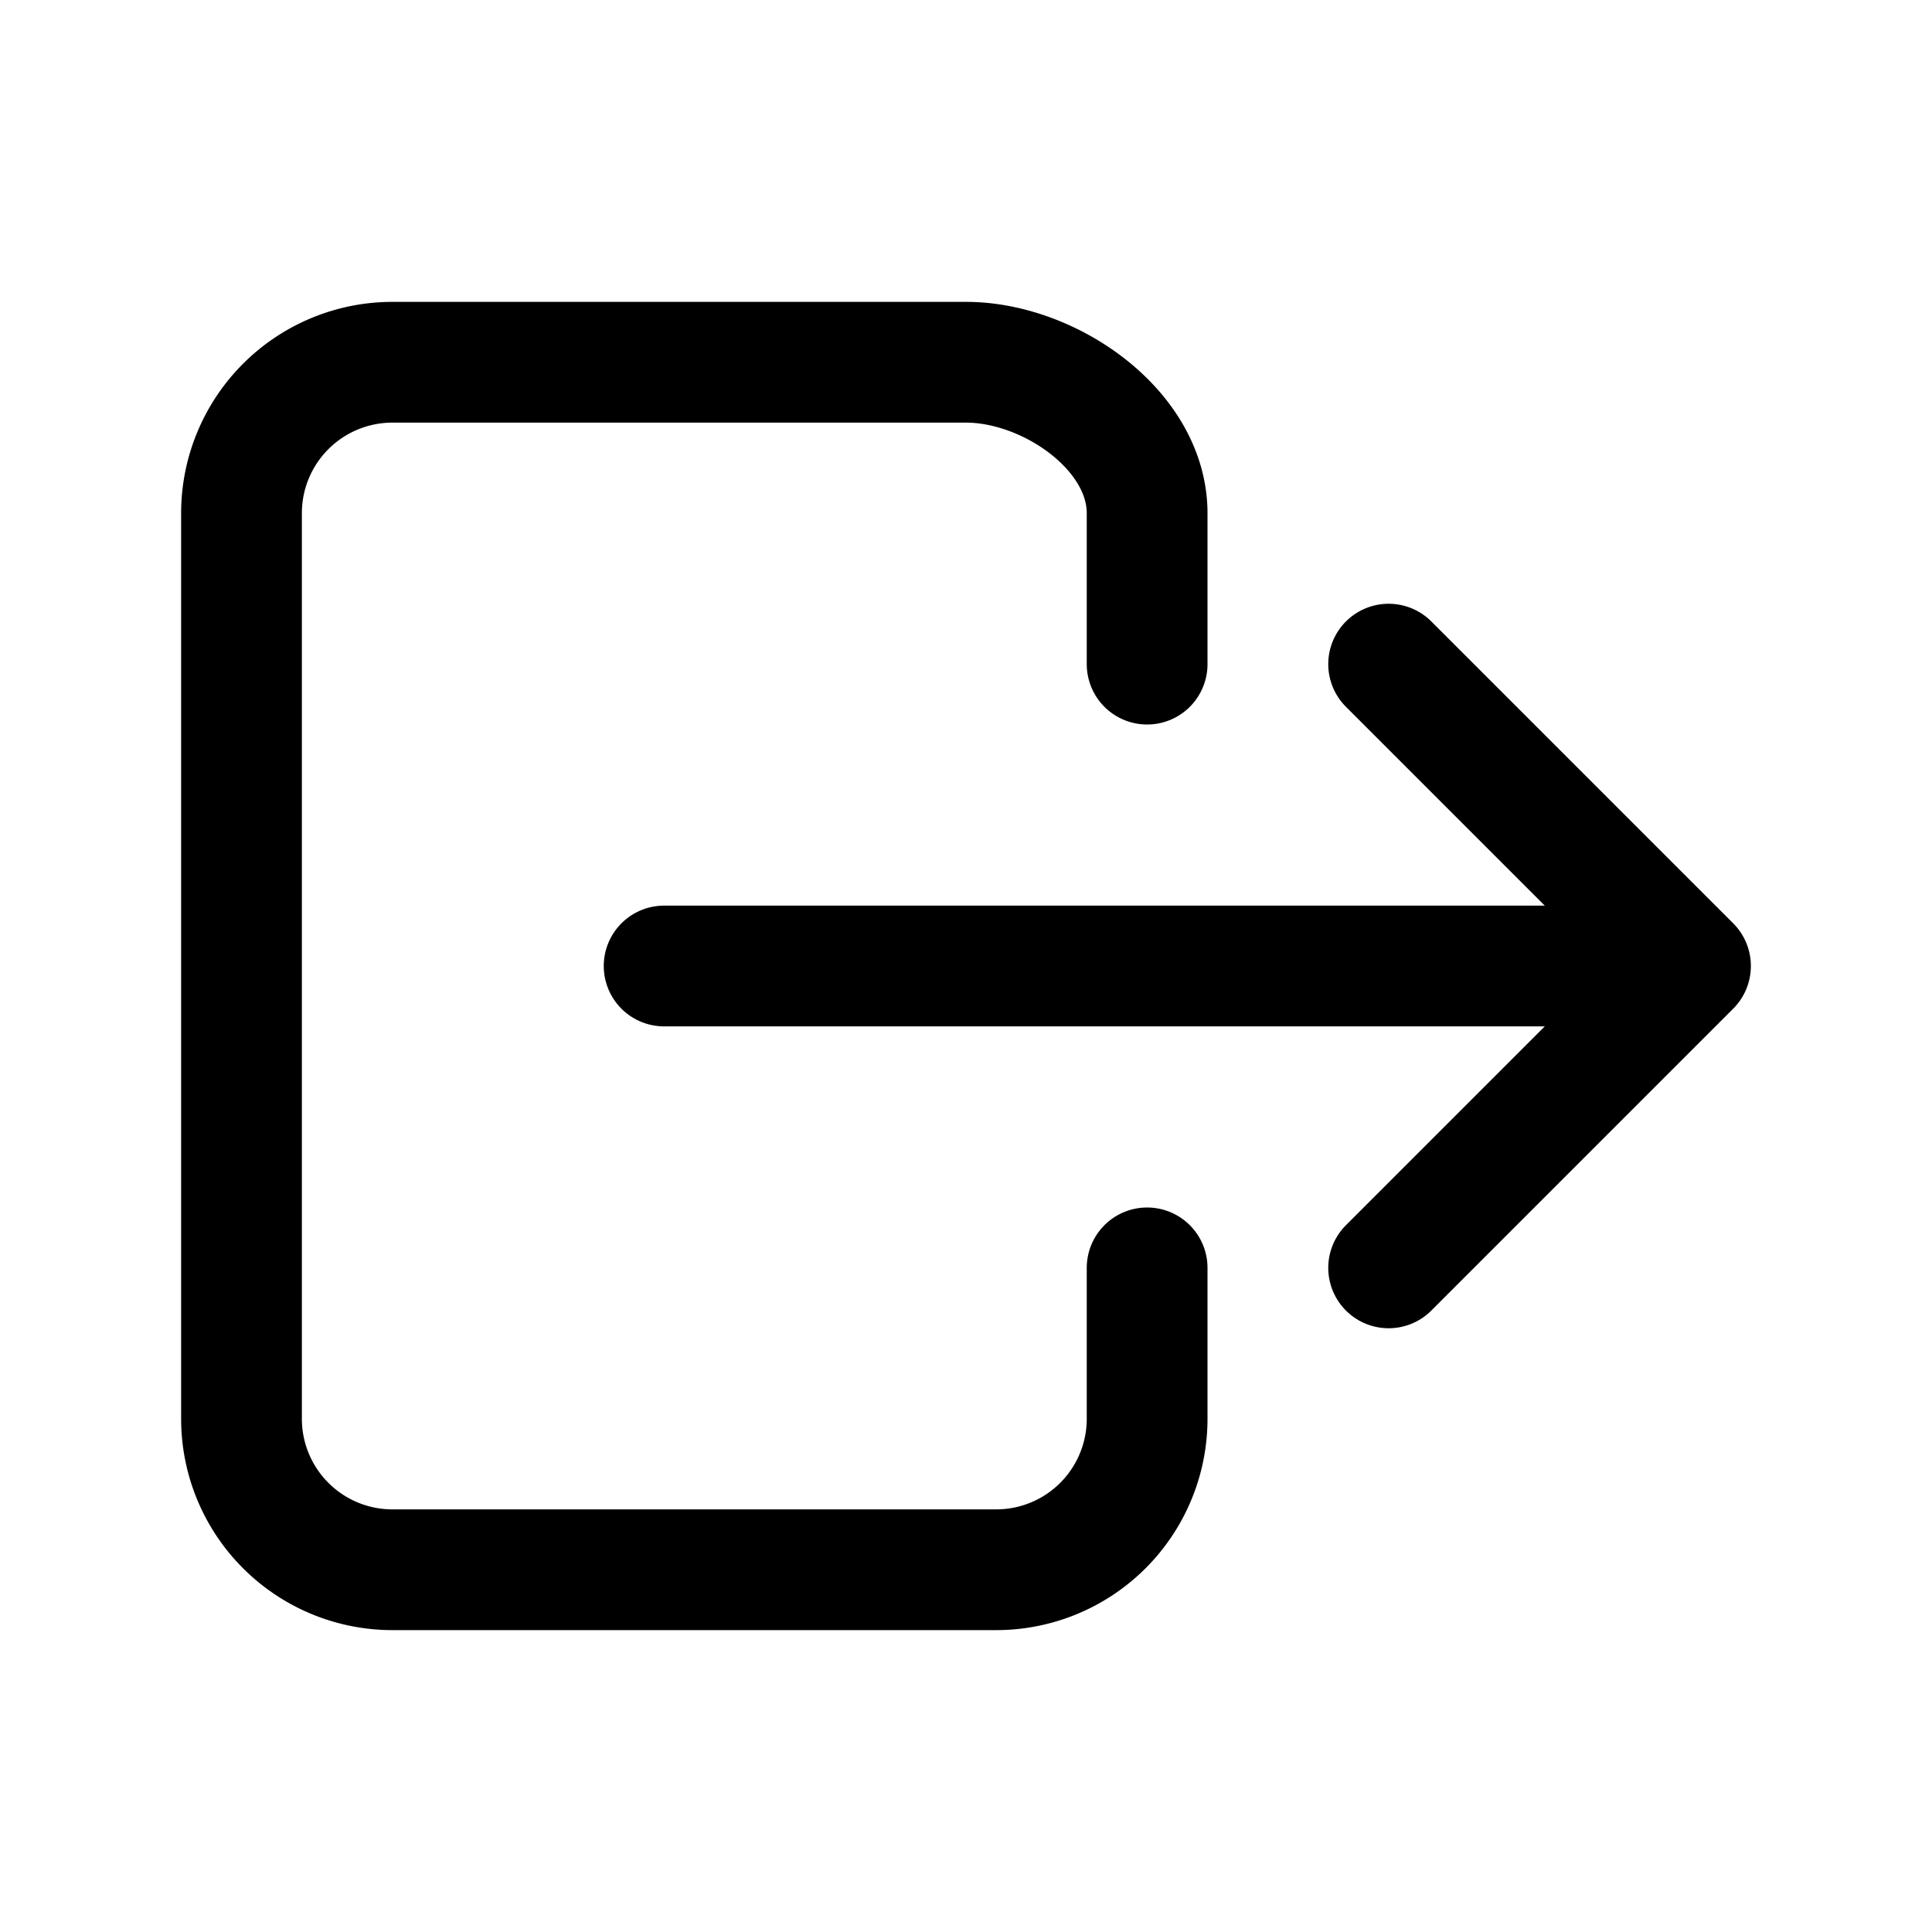
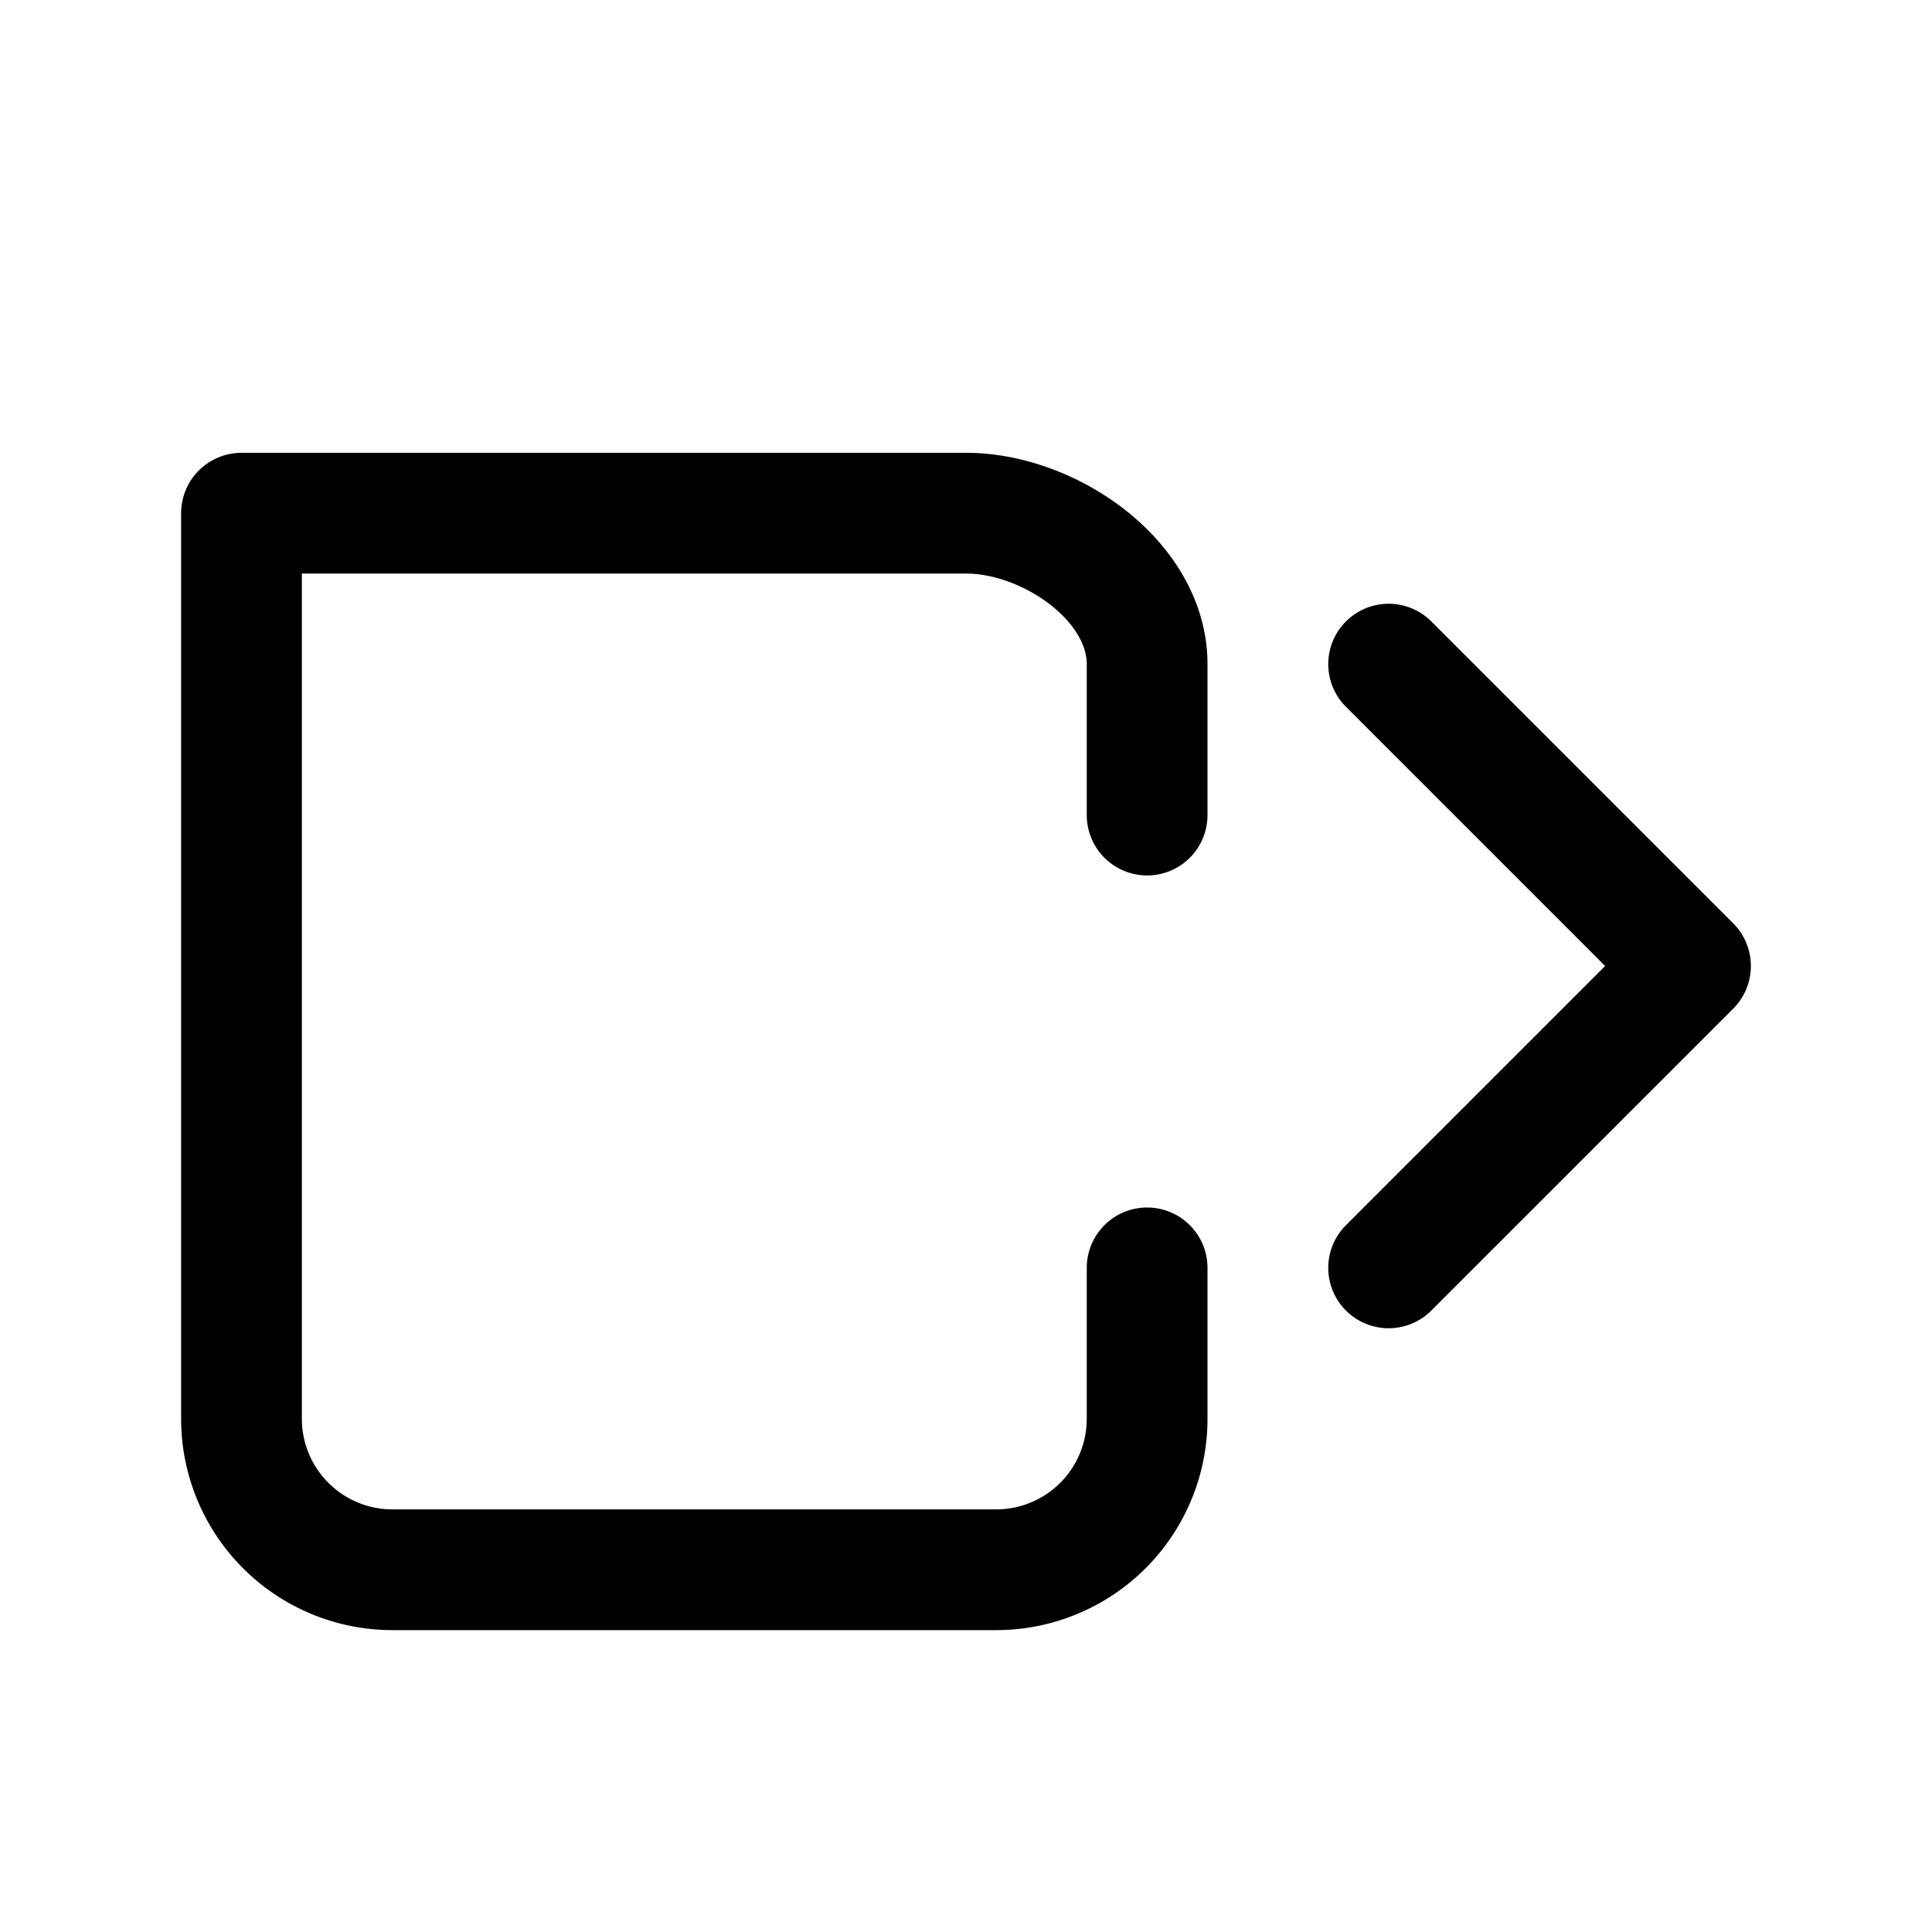
<svg xmlns="http://www.w3.org/2000/svg" viewBox="0 0 512 512" fill="none" stroke="currentColor">
-   <path d="M304,336v40a40,40,0,0,1-40,40H104a40,40,0,0,1-40-40V136a40,40,0,0,1,40-40H256c22.09,0,48,17.91,48,40v40" style="fill:none;stroke:currentColor;stroke-linecap:round;stroke-linejoin:round;stroke-width:32px" />
+   <path d="M304,336v40a40,40,0,0,1-40,40H104a40,40,0,0,1-40-40V136H256c22.09,0,48,17.91,48,40v40" style="fill:none;stroke:currentColor;stroke-linecap:round;stroke-linejoin:round;stroke-width:32px" />
  <polyline points="368 336 448 256 368 176" style="fill:none;stroke:currentColor;stroke-linecap:round;stroke-linejoin:round;stroke-width:32px" />
-   <line x1="176" y1="256" x2="432" y2="256" style="fill:none;stroke:currentColor;stroke-linecap:round;stroke-linejoin:round;stroke-width:32px" />
</svg>